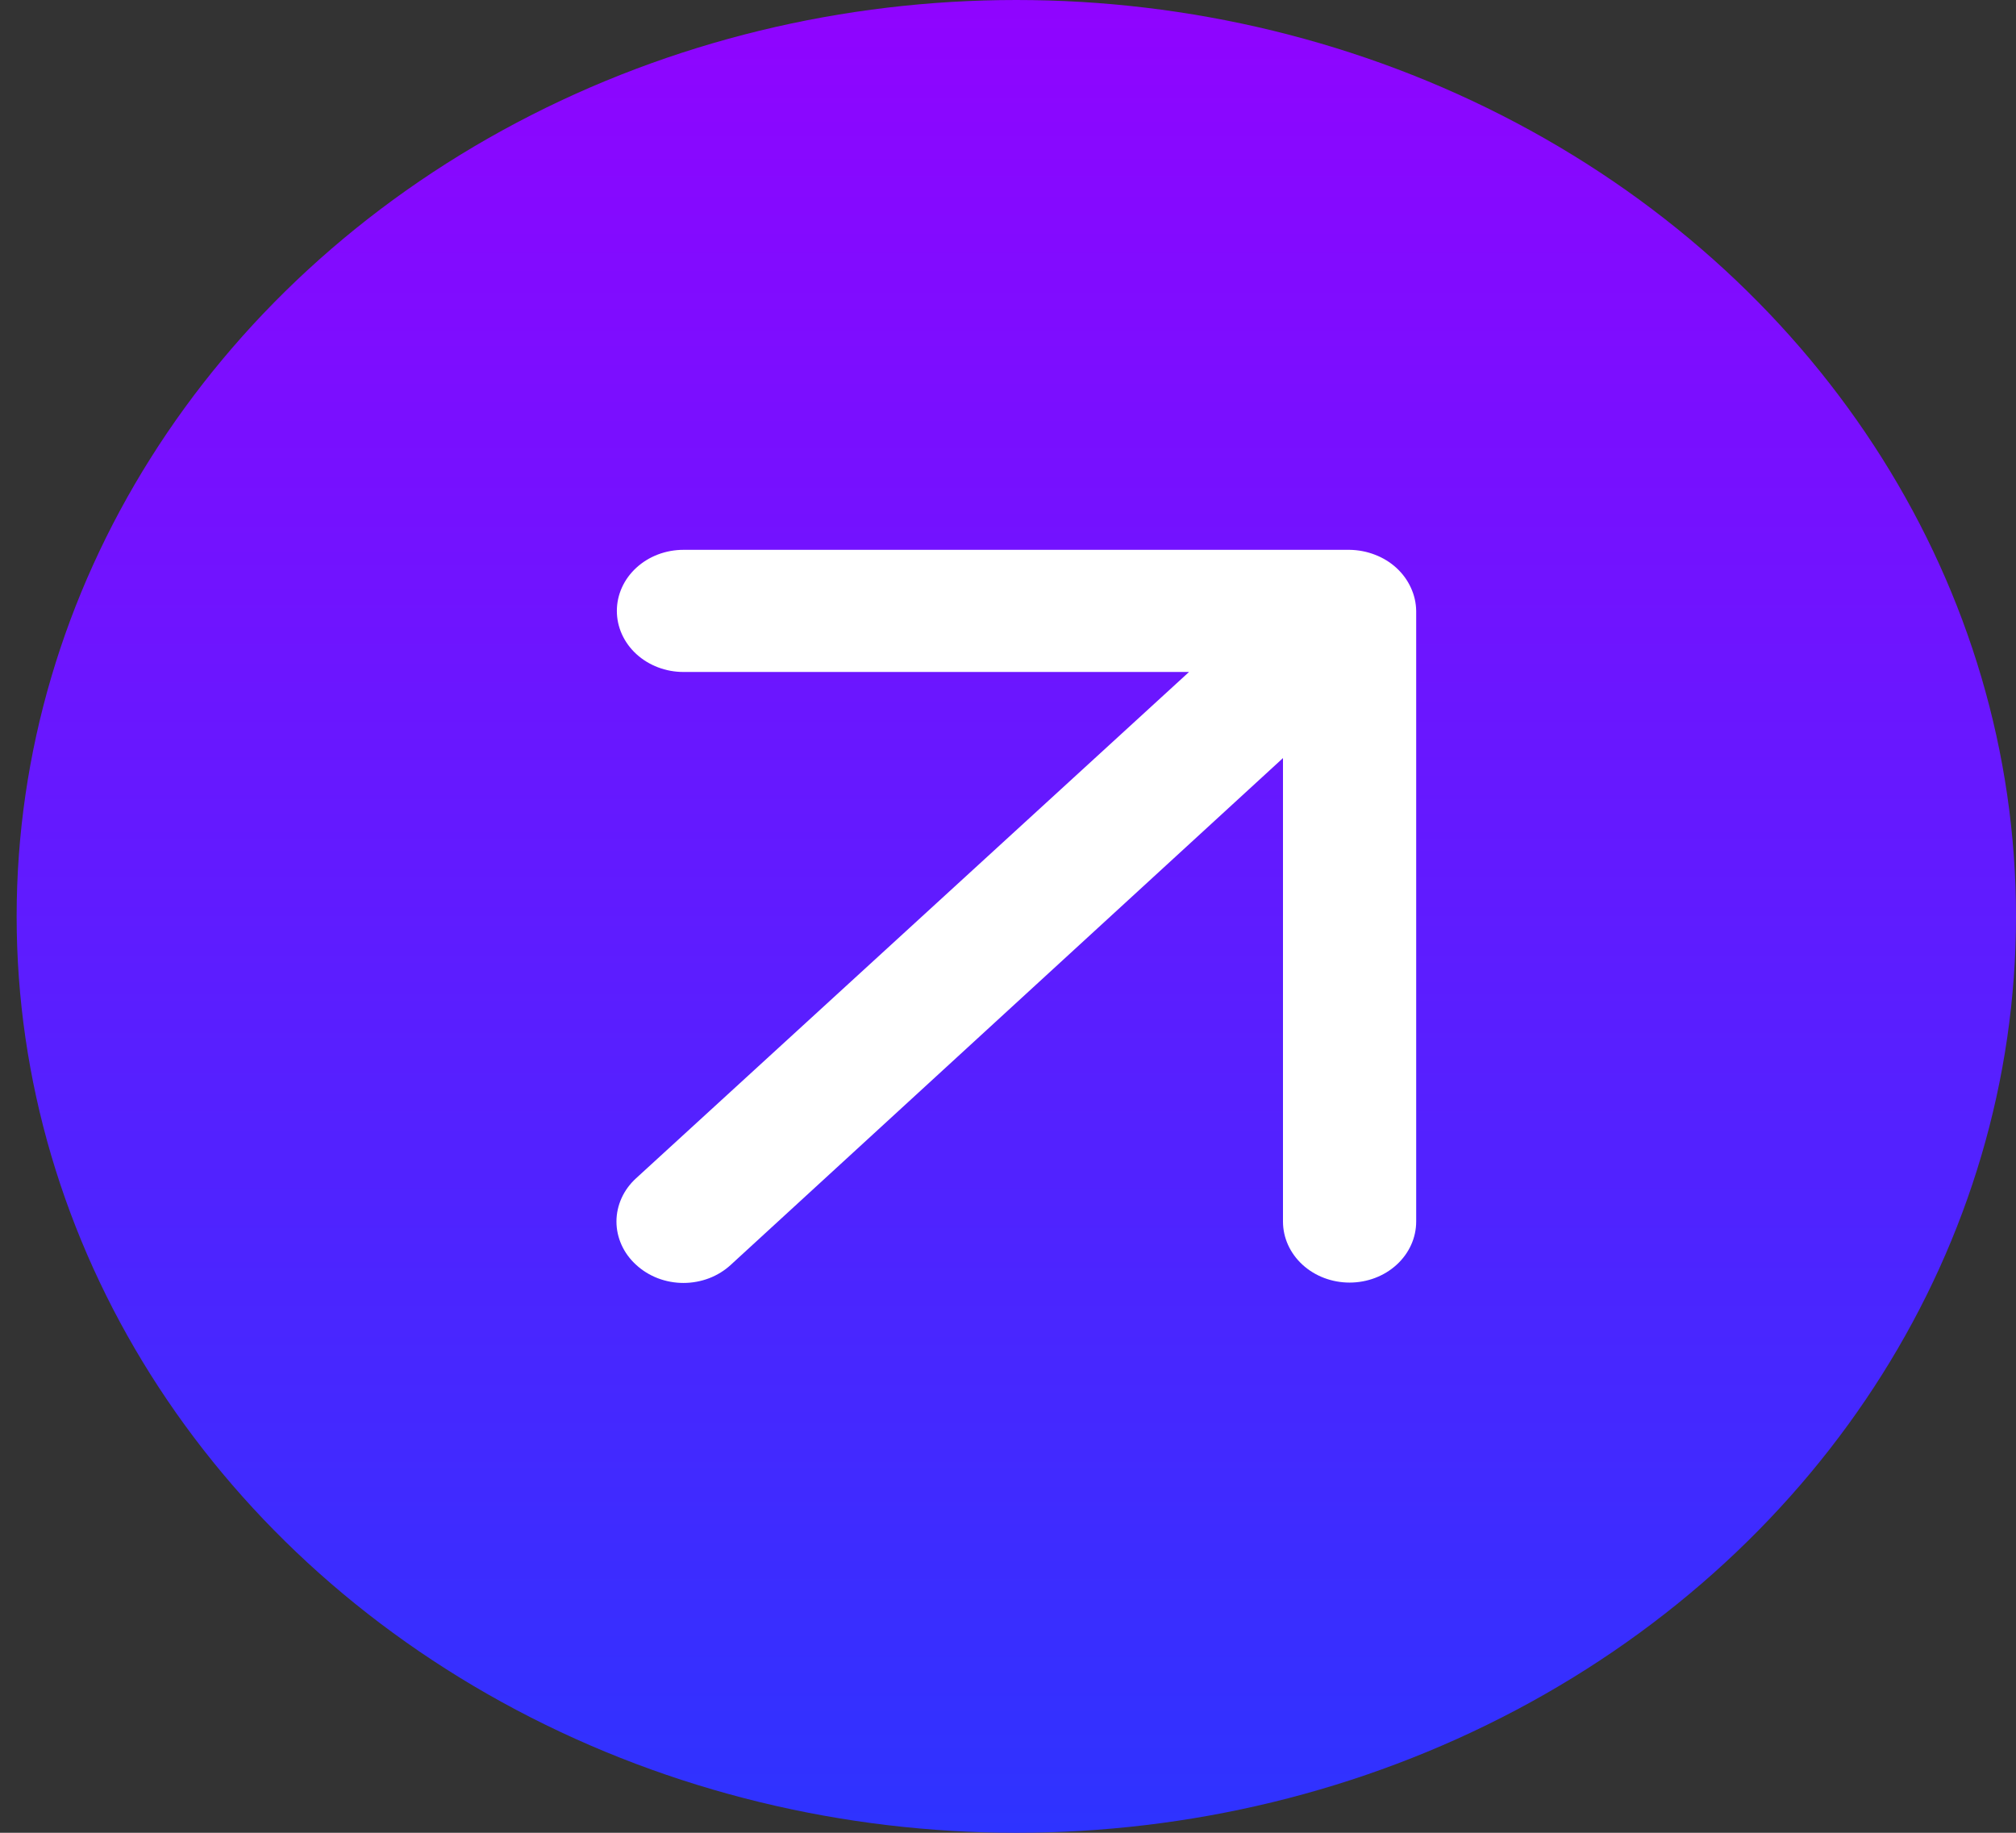
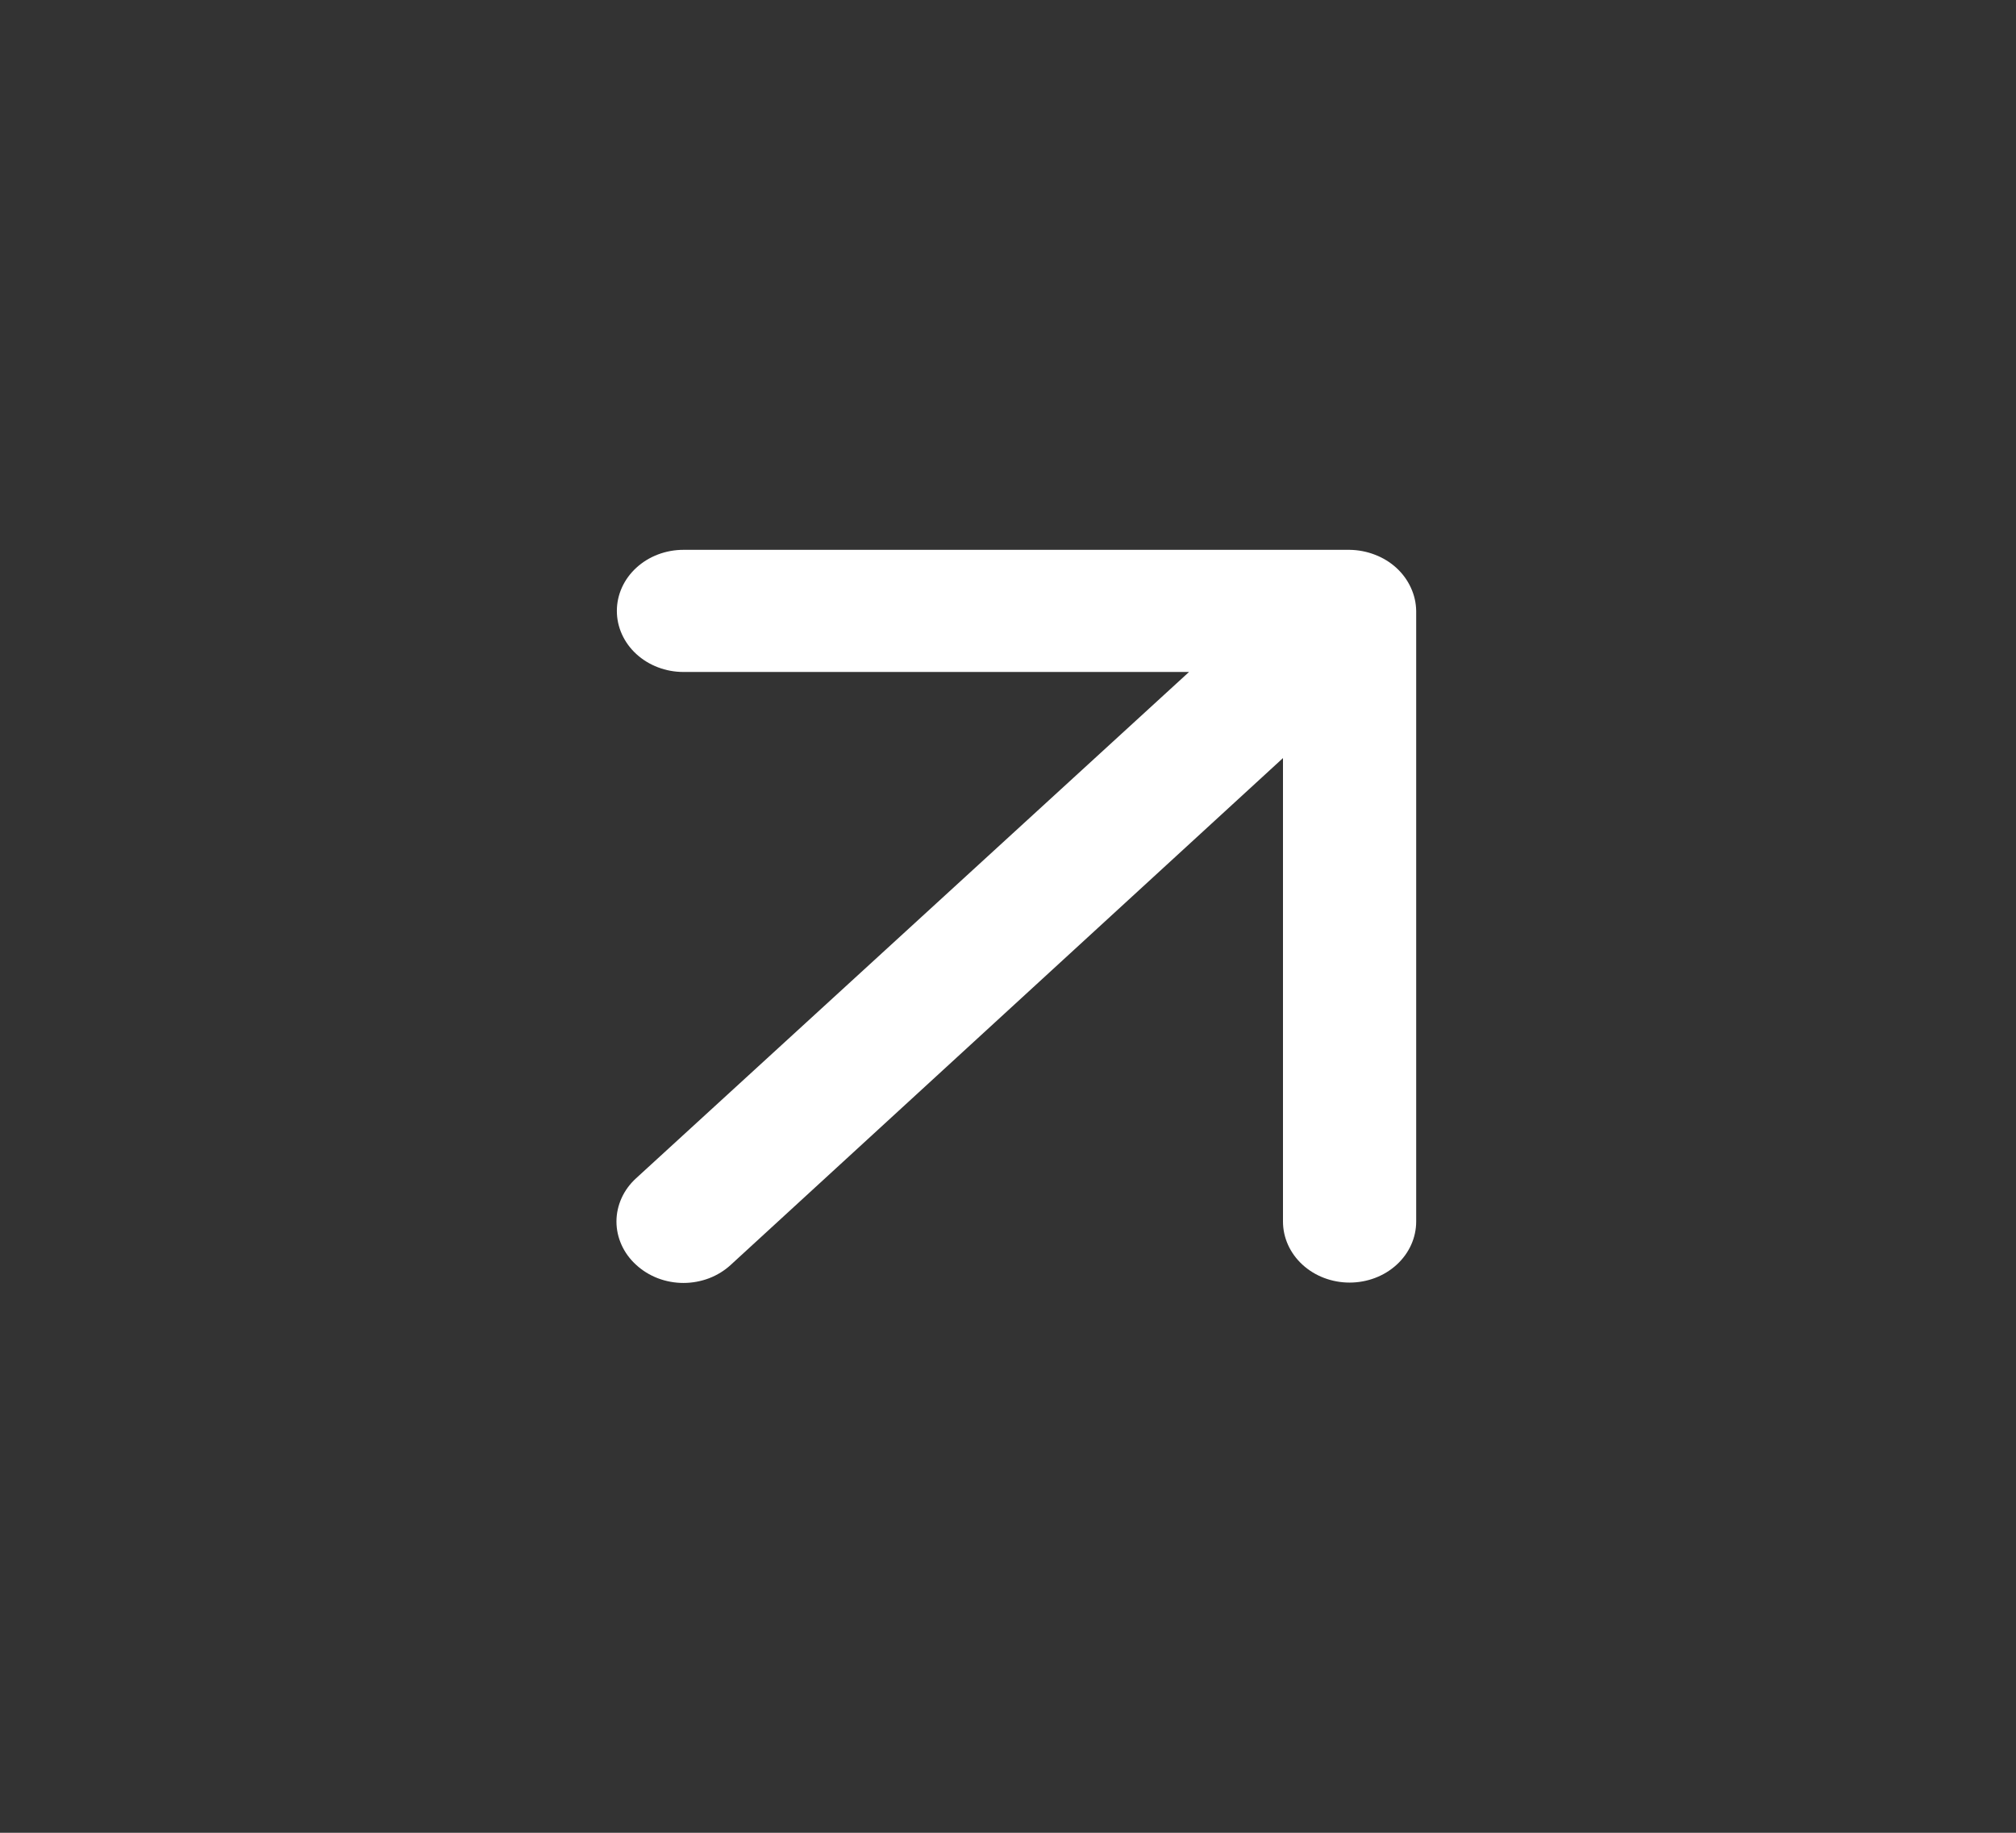
<svg xmlns="http://www.w3.org/2000/svg" width="55" height="50" viewBox="0 0 55 50" fill="none">
  <rect x="0" y="0" width="55" height="50" fill="#333333" stroke="none" />
-   <ellipse cx="27.727" cy="25" rx="27.273" ry="25" fill="url(#paint0_linear_91_644)" />
  <path d="M38.491 16.033C38.306 15.626 37.954 15.302 37.51 15.133C37.291 15.048 37.056 15.003 36.819 15H18.646C18.164 15 17.702 15.175 17.361 15.488C17.02 15.8 16.829 16.224 16.829 16.666C16.829 17.108 17.02 17.531 17.361 17.844C17.702 18.156 18.164 18.332 18.646 18.332H32.439L17.356 32.142C17.185 32.297 17.05 32.481 16.958 32.684C16.866 32.887 16.818 33.105 16.818 33.325C16.818 33.544 16.866 33.762 16.958 33.965C17.05 34.168 17.185 34.352 17.356 34.507C17.525 34.663 17.726 34.787 17.947 34.872C18.169 34.956 18.406 35 18.646 35C18.886 35 19.123 34.956 19.345 34.872C19.566 34.787 19.767 34.663 19.936 34.507L35.002 20.681V33.325C35.002 33.766 35.193 34.19 35.534 34.502C35.875 34.815 36.337 34.99 36.819 34.99C37.301 34.99 37.763 34.815 38.104 34.502C38.445 34.19 38.636 33.766 38.636 33.325V16.666C38.633 16.448 38.584 16.233 38.491 16.033Z" fill="white" />
  <defs>
    <linearGradient id="paint0_linear_91_644" x1="27.727" y1="0" x2="27.727" y2="50" gradientUnits="userSpaceOnUse">
      <stop stop-color="#9004FF" />
      <stop offset="1" stop-color="#2E33FF" />
    </linearGradient>
  </defs>
</svg>